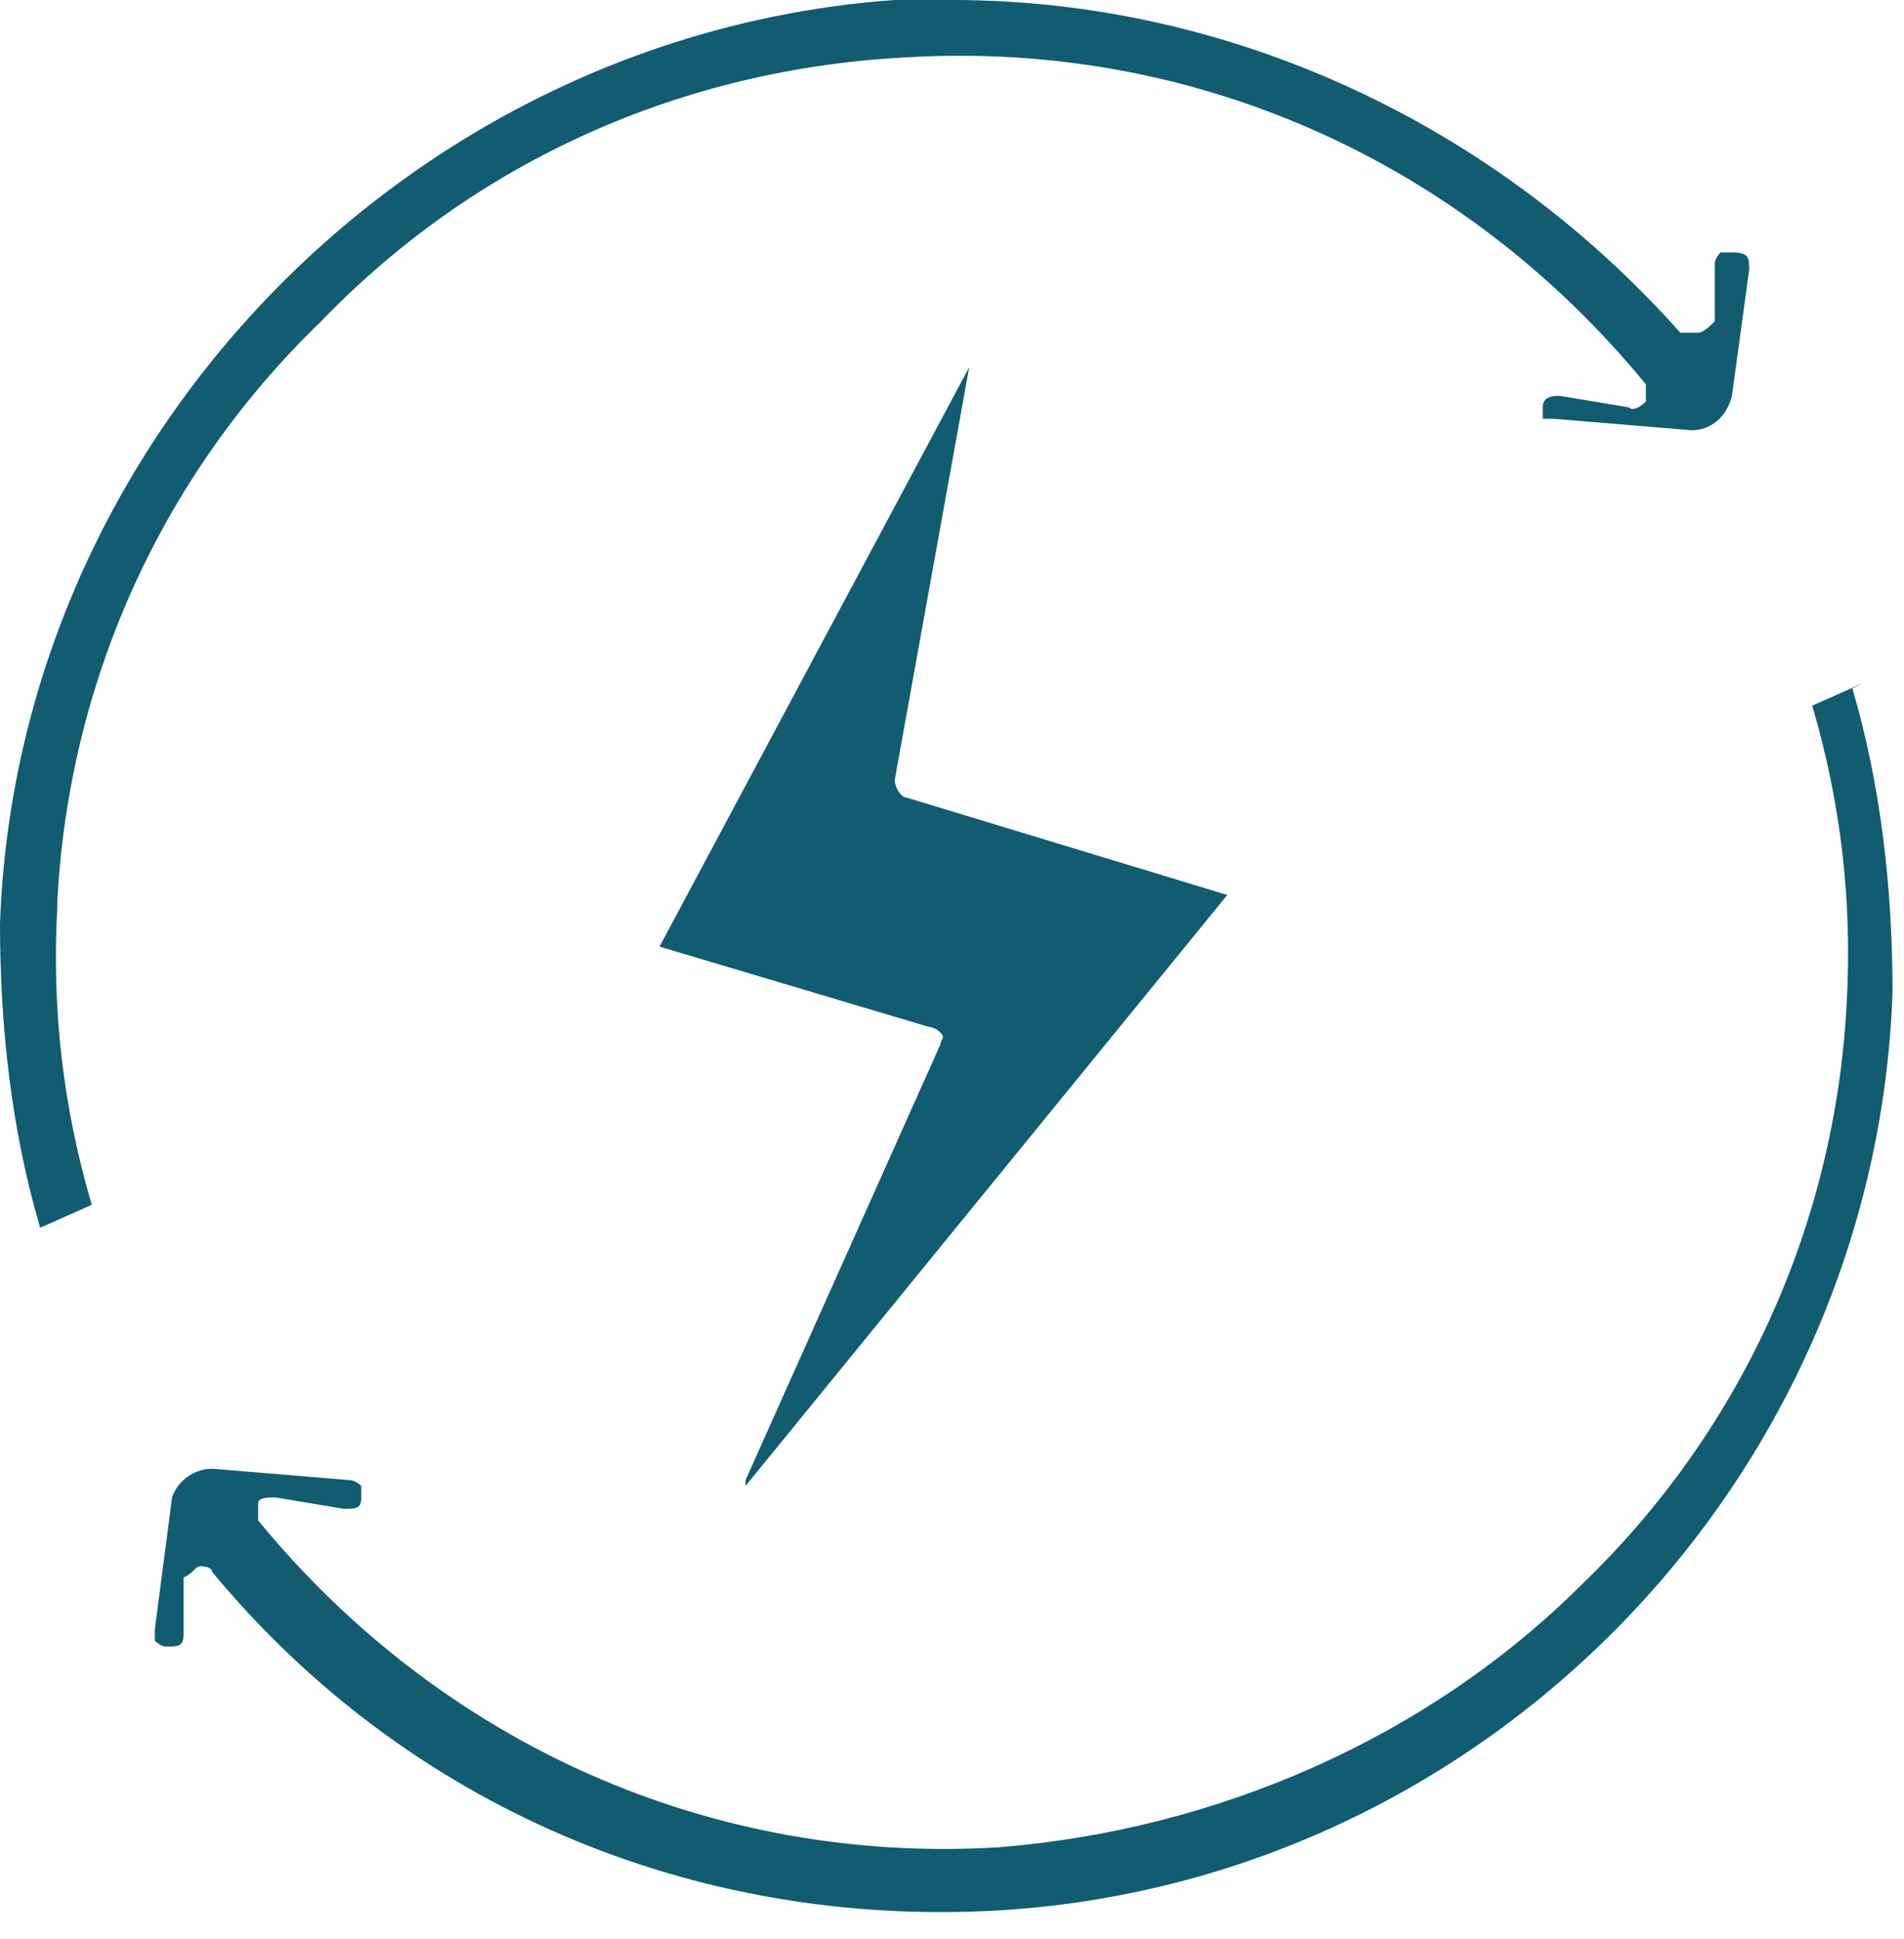
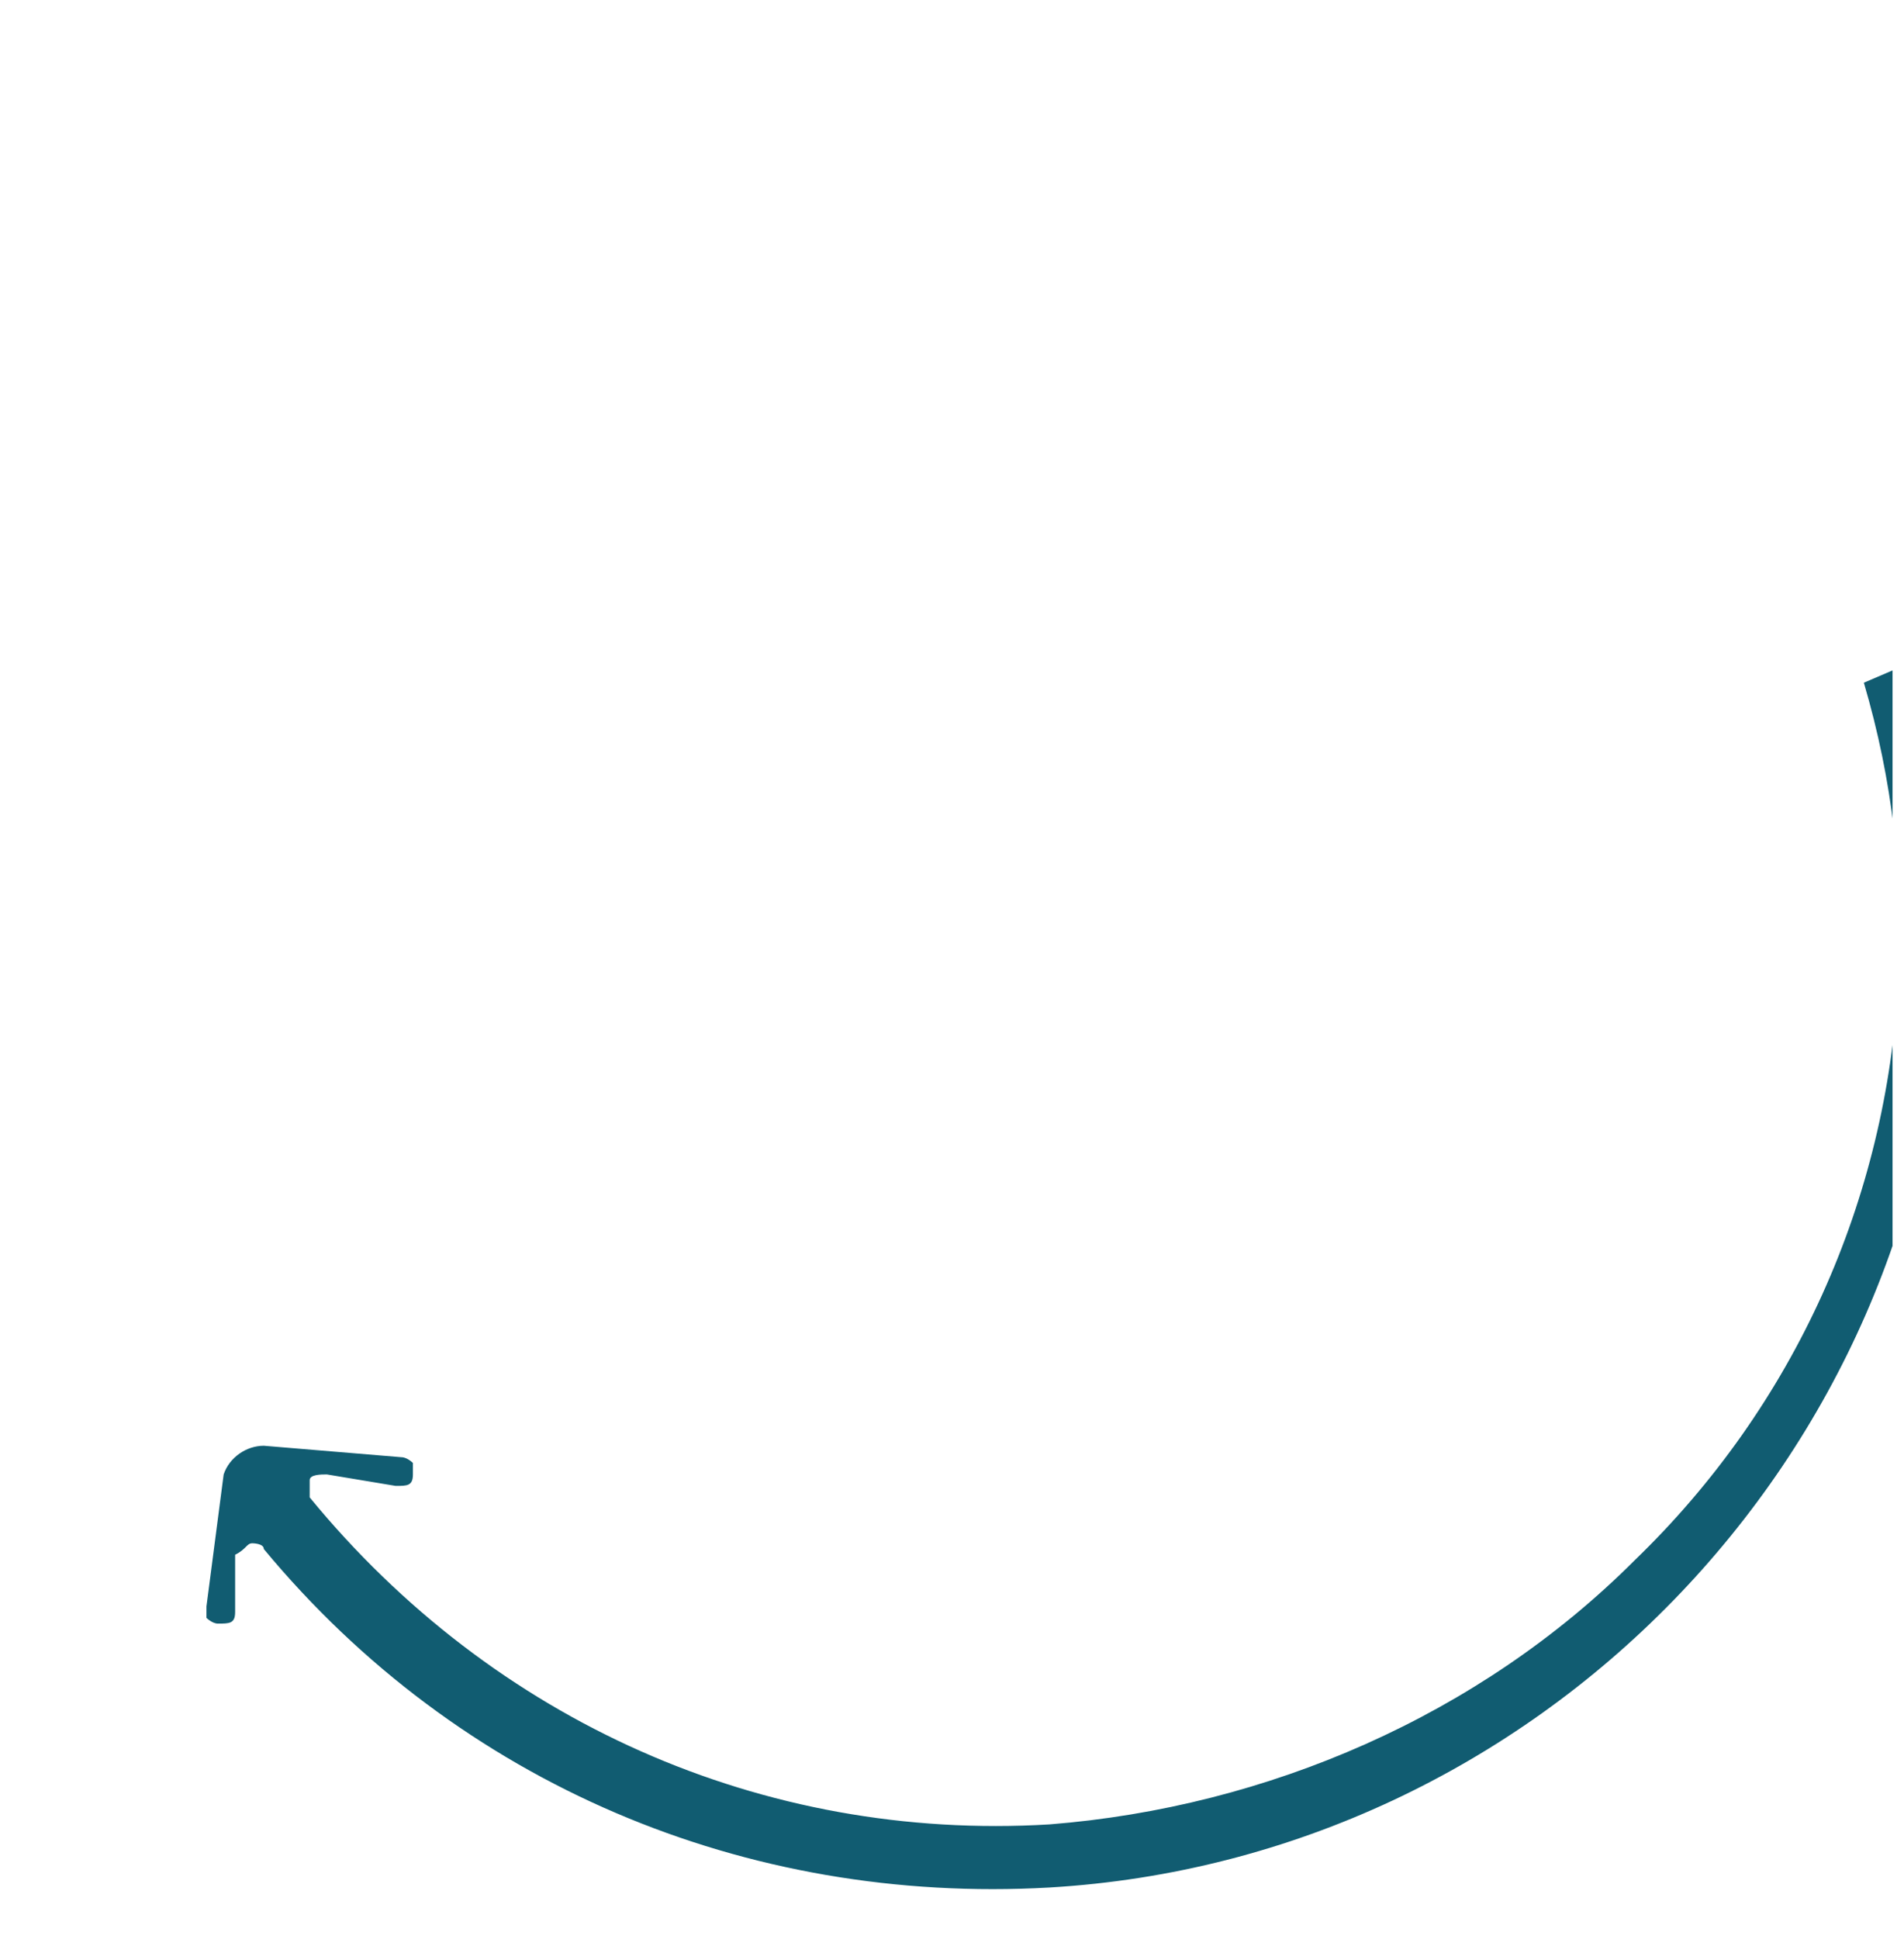
<svg xmlns="http://www.w3.org/2000/svg" id="Livello_2" version="1.1" viewBox="0 0 33.2 33.8">
  <defs>
    <style>
      .st0 {
        fill: none;
      }

      .st1 {
        fill: #115c71;
      }

      .st2 {
        clip-path: url(#clippath);
      }
    </style>
    <clipPath id="clippath">
      <rect class="st0" y="0" width="33" height="33.8" />
    </clipPath>
  </defs>
  <g id="Livello_1-2">
    <g class="st2">
      <g>
-         <path class="st1" d="M13,25.9l8.4-10.3-5.6-1.7c-.1,0-.2-.2-.2-.3l1.3-7.2-5.4,10.1,4.7,1.4c0,0,.1,0,.2.1s0,.1,0,.2c0,0-3.4,7.6-3.4,7.6Z" />
-         <path class="st1" d="M1,15.7c.2-3.8,1.8-7.4,4.6-10.1C8.3,2.8,11.9,1.2,15.8,1c5-.3,9.7,1.8,12.9,5.7,0,0,0,.2,0,.3,0,0-.2.2-.3.1l-1.2-.2c-.1,0-.3,0-.3.2,0,0,0,.2,0,.2s.1,0,.2,0l2.4.2c.3,0,.6-.2.7-.6l.3-2.2c0-.2,0-.3-.3-.3,0,0-.2,0-.2,0,0,0-.1.1-.1.2v1c-.1.1-.2.2-.3.2-.1,0-.2,0-.3,0C26.1,2.2,21.5,0,16.6,0s-.6,0-1,0C7.2.6.3,7.6,0,16.1c0,1.8.2,3.6.7,5.3l.9-.4c-.5-1.7-.7-3.4-.6-5.2h0Z" />
-         <path class="st1" d="M32.5,11.9l-.9.4c.5,1.7.7,3.4.6,5.2-.2,3.8-1.8,7.4-4.6,10.1-2.7,2.7-6.4,4.3-10.2,4.6-5,.3-9.7-1.8-12.9-5.7,0,0,0-.2,0-.3,0-.1.2-.1.3-.1l1.2.2c.2,0,.3,0,.3-.2,0,0,0-.1,0-.2,0,0-.1-.1-.2-.1l-2.4-.2c-.3,0-.6.2-.7.5l-.3,2.3c0,0,0,.1,0,.2,0,0,.1.1.2.1h0c.2,0,.3,0,.3-.2v-1c.2-.1.2-.2.3-.2,0,0,0,0,0,0,0,0,.2,0,.2.1,3.4,4.1,8.4,6.2,13.7,5.9,8.5-.5,15.3-7.5,15.6-16,0-1.8-.2-3.6-.7-5.3Z" />
+         <path class="st1" d="M32.5,11.9c.5,1.7.7,3.4.6,5.2-.2,3.8-1.8,7.4-4.6,10.1-2.7,2.7-6.4,4.3-10.2,4.6-5,.3-9.7-1.8-12.9-5.7,0,0,0-.2,0-.3,0-.1.2-.1.3-.1l1.2.2c.2,0,.3,0,.3-.2,0,0,0-.1,0-.2,0,0-.1-.1-.2-.1l-2.4-.2c-.3,0-.6.2-.7.5l-.3,2.3c0,0,0,.1,0,.2,0,0,.1.1.2.1h0c.2,0,.3,0,.3-.2v-1c.2-.1.2-.2.3-.2,0,0,0,0,0,0,0,0,.2,0,.2.1,3.4,4.1,8.4,6.2,13.7,5.9,8.5-.5,15.3-7.5,15.6-16,0-1.8-.2-3.6-.7-5.3Z" />
      </g>
    </g>
  </g>
</svg>